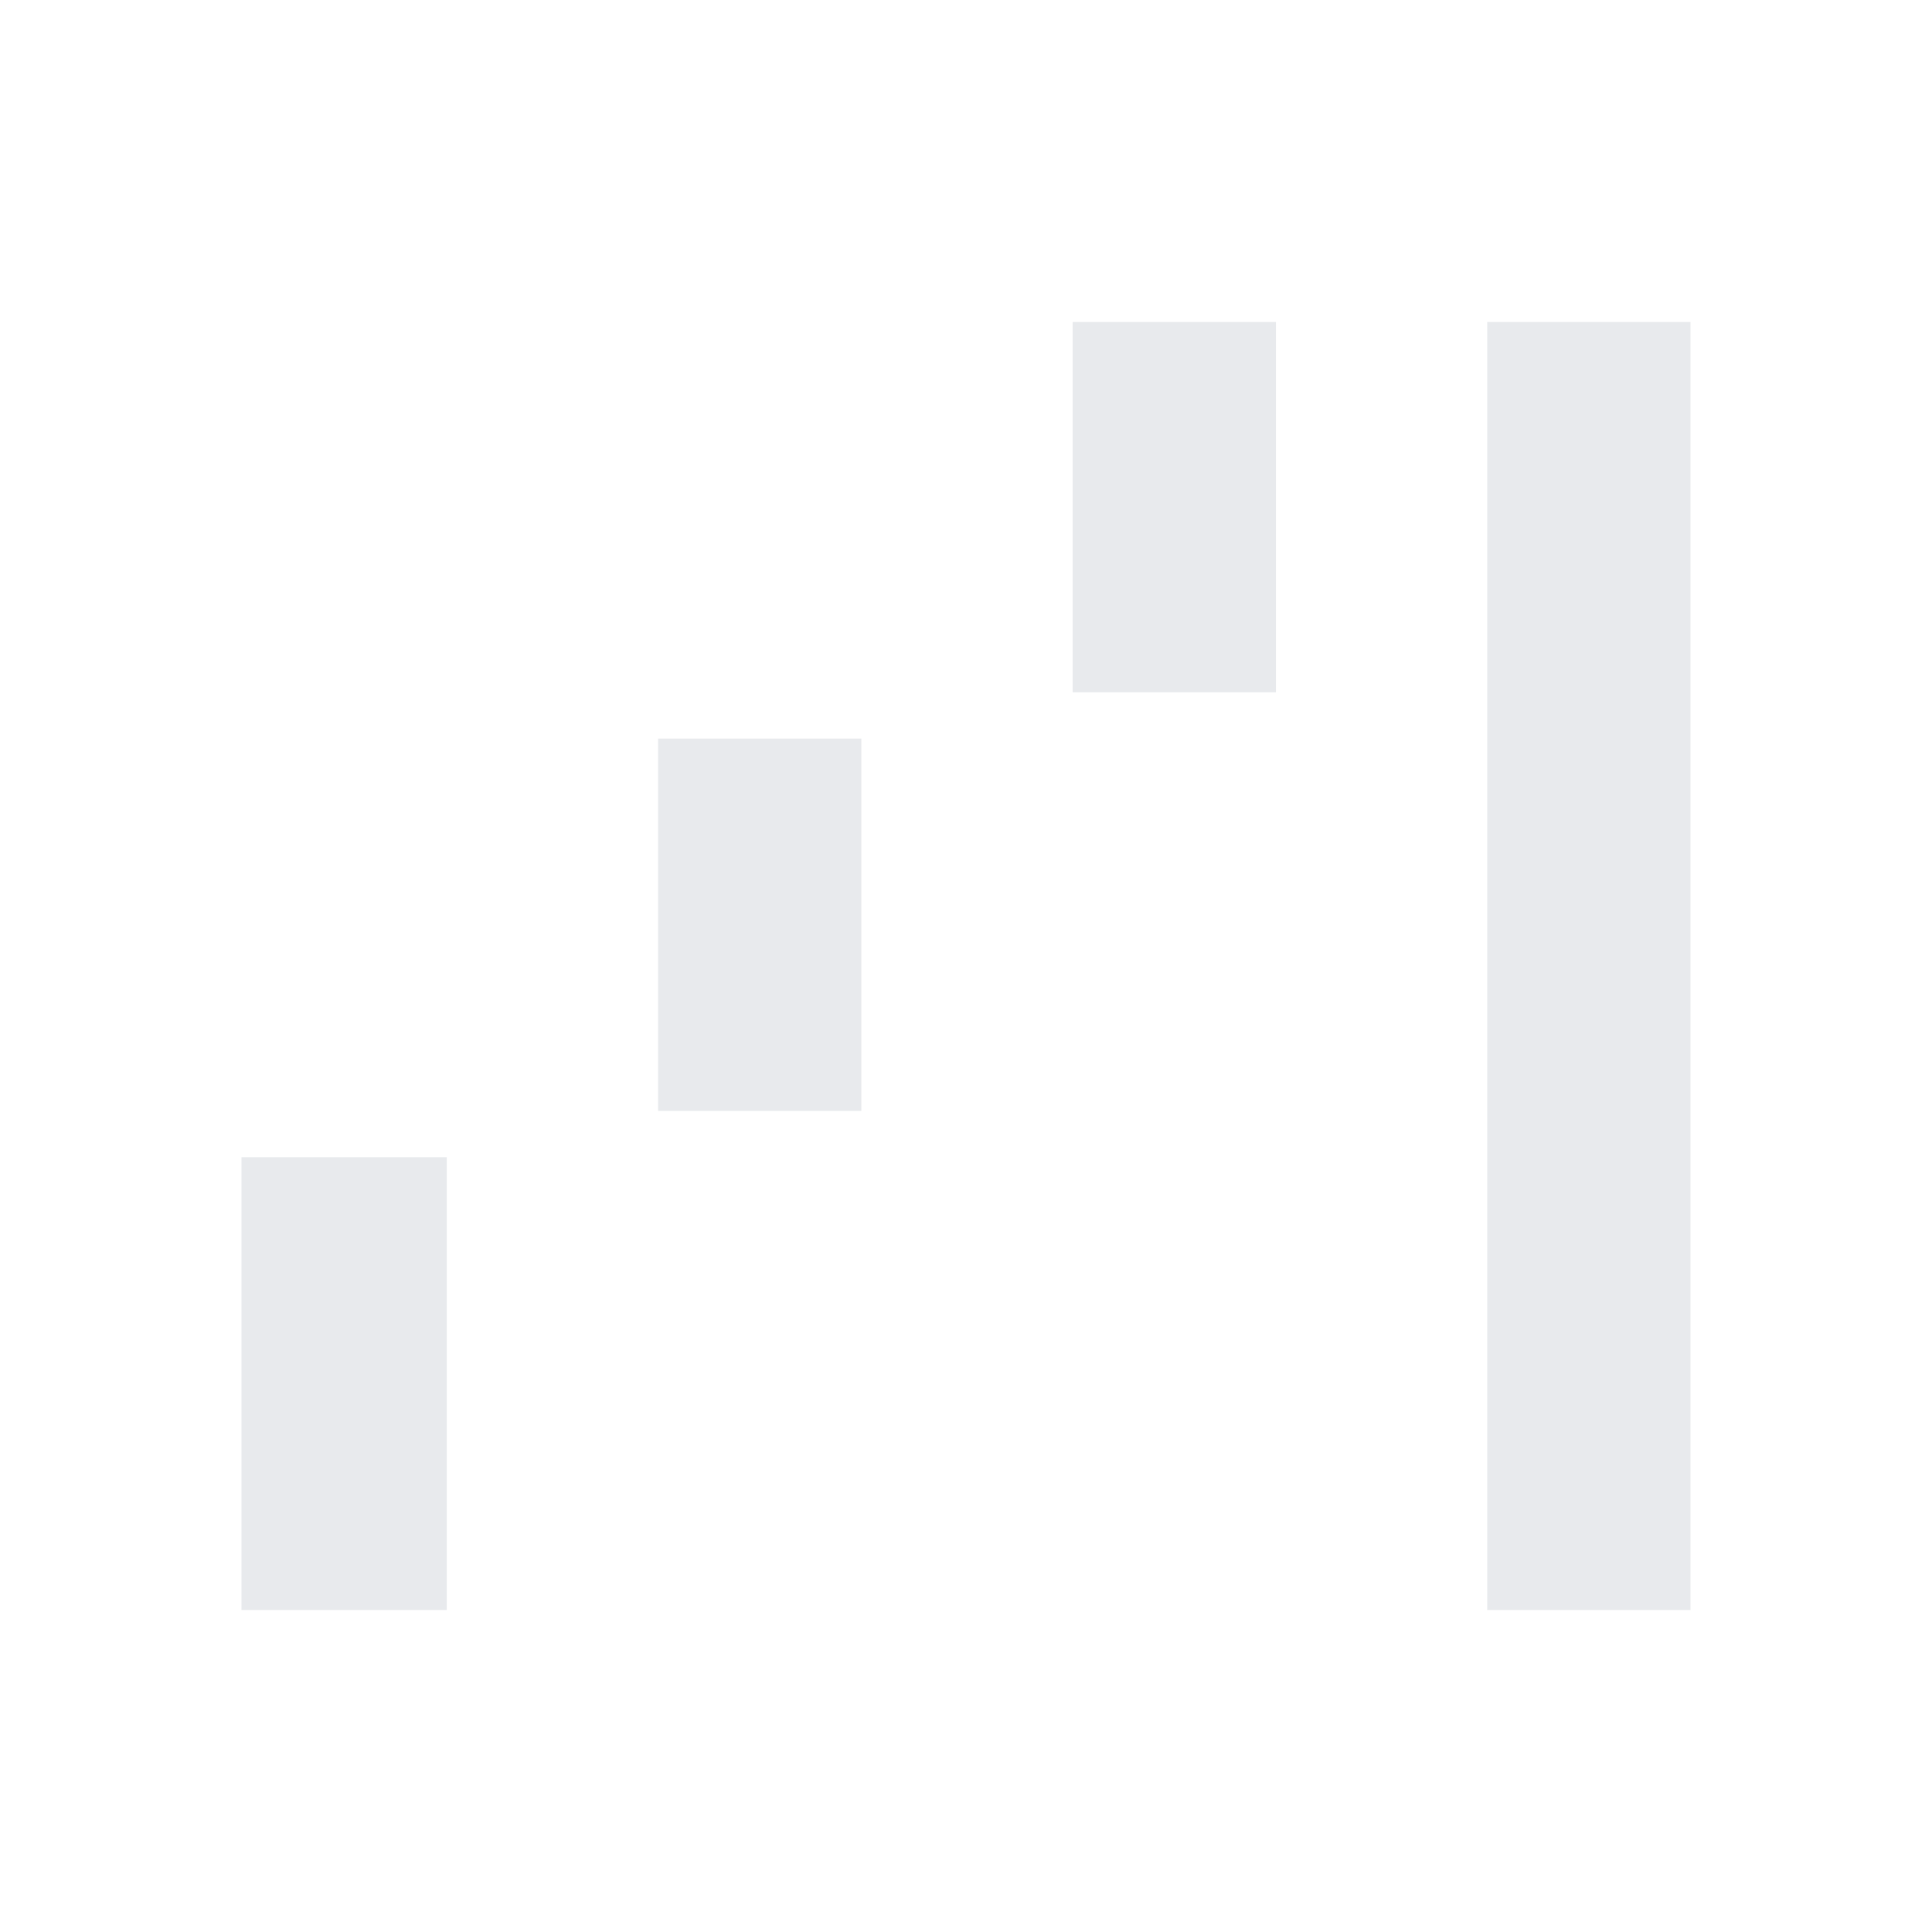
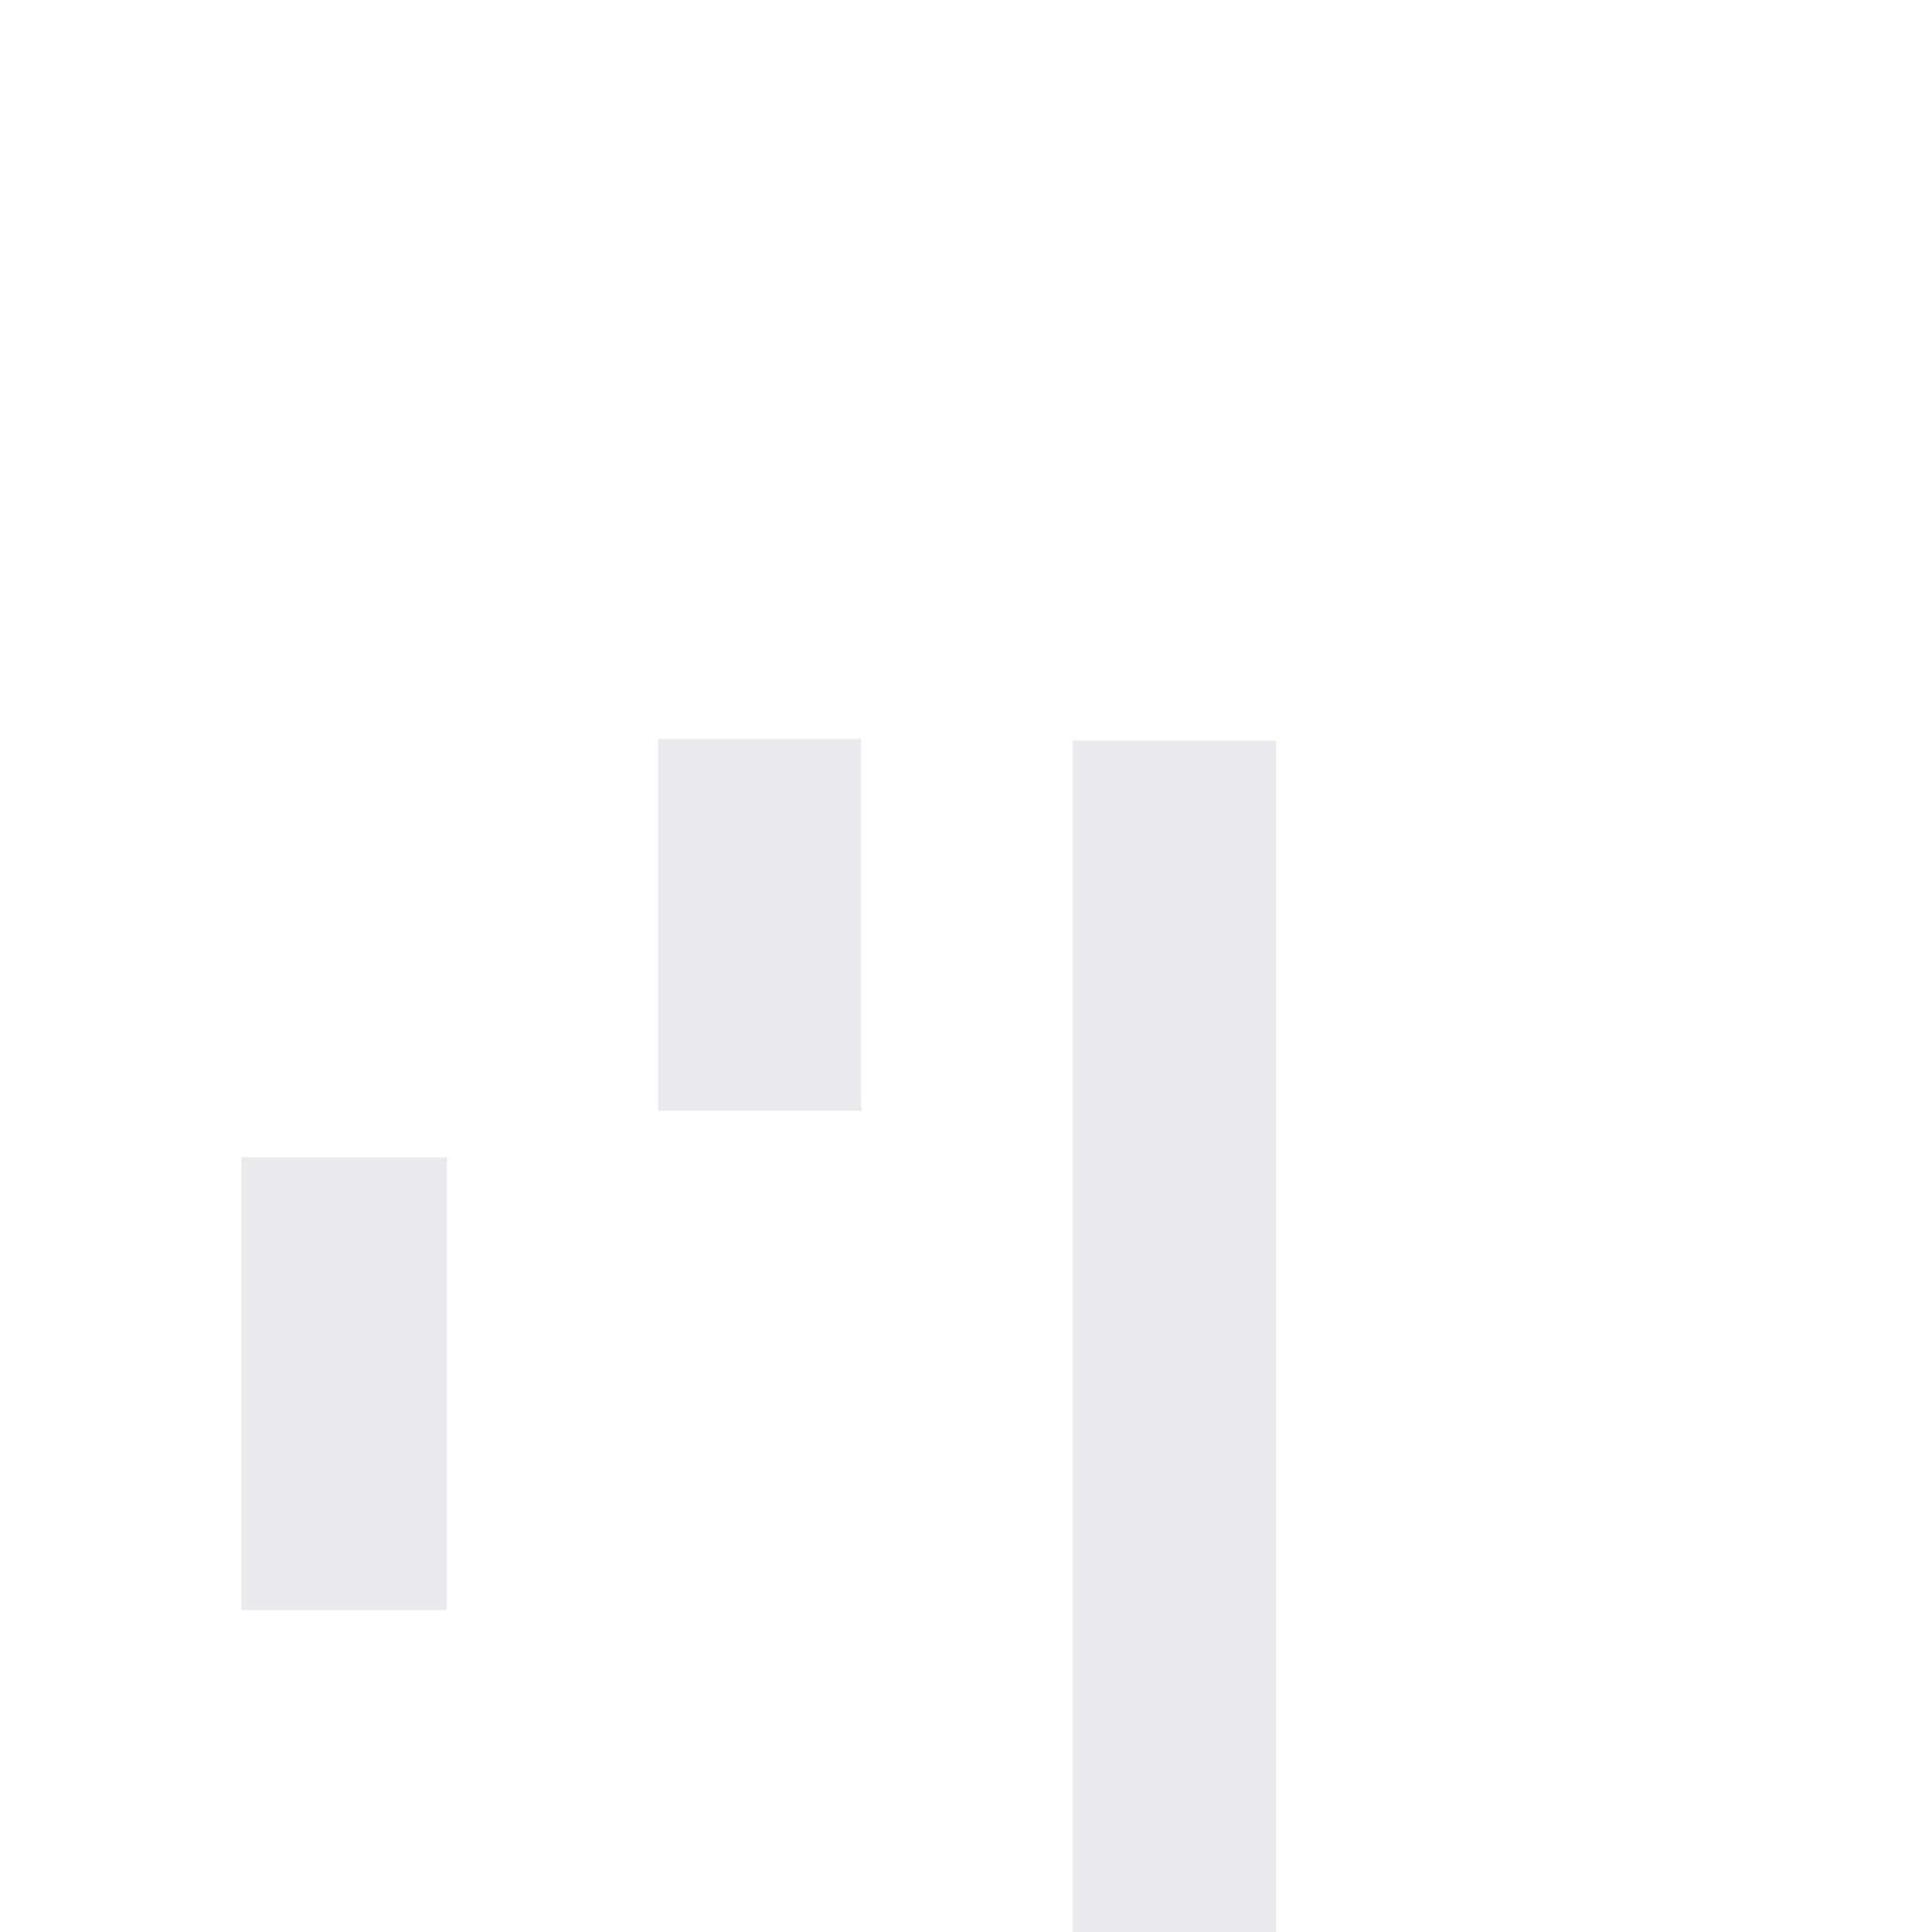
<svg xmlns="http://www.w3.org/2000/svg" height="48px" viewBox="0 -960 960 960" width="48px" fill="#e8eaed">
-   <path d="M120-160v-225h102v225H120Zm207-248v-185h101v185H327Zm206-208v-184h101v184H533Zm206 456v-640h101v640H739Z" />
+   <path d="M120-160v-225h102v225H120Zm207-248v-185h101v185H327Zv-184h101v184H533Zm206 456v-640h101v640H739Z" />
</svg>